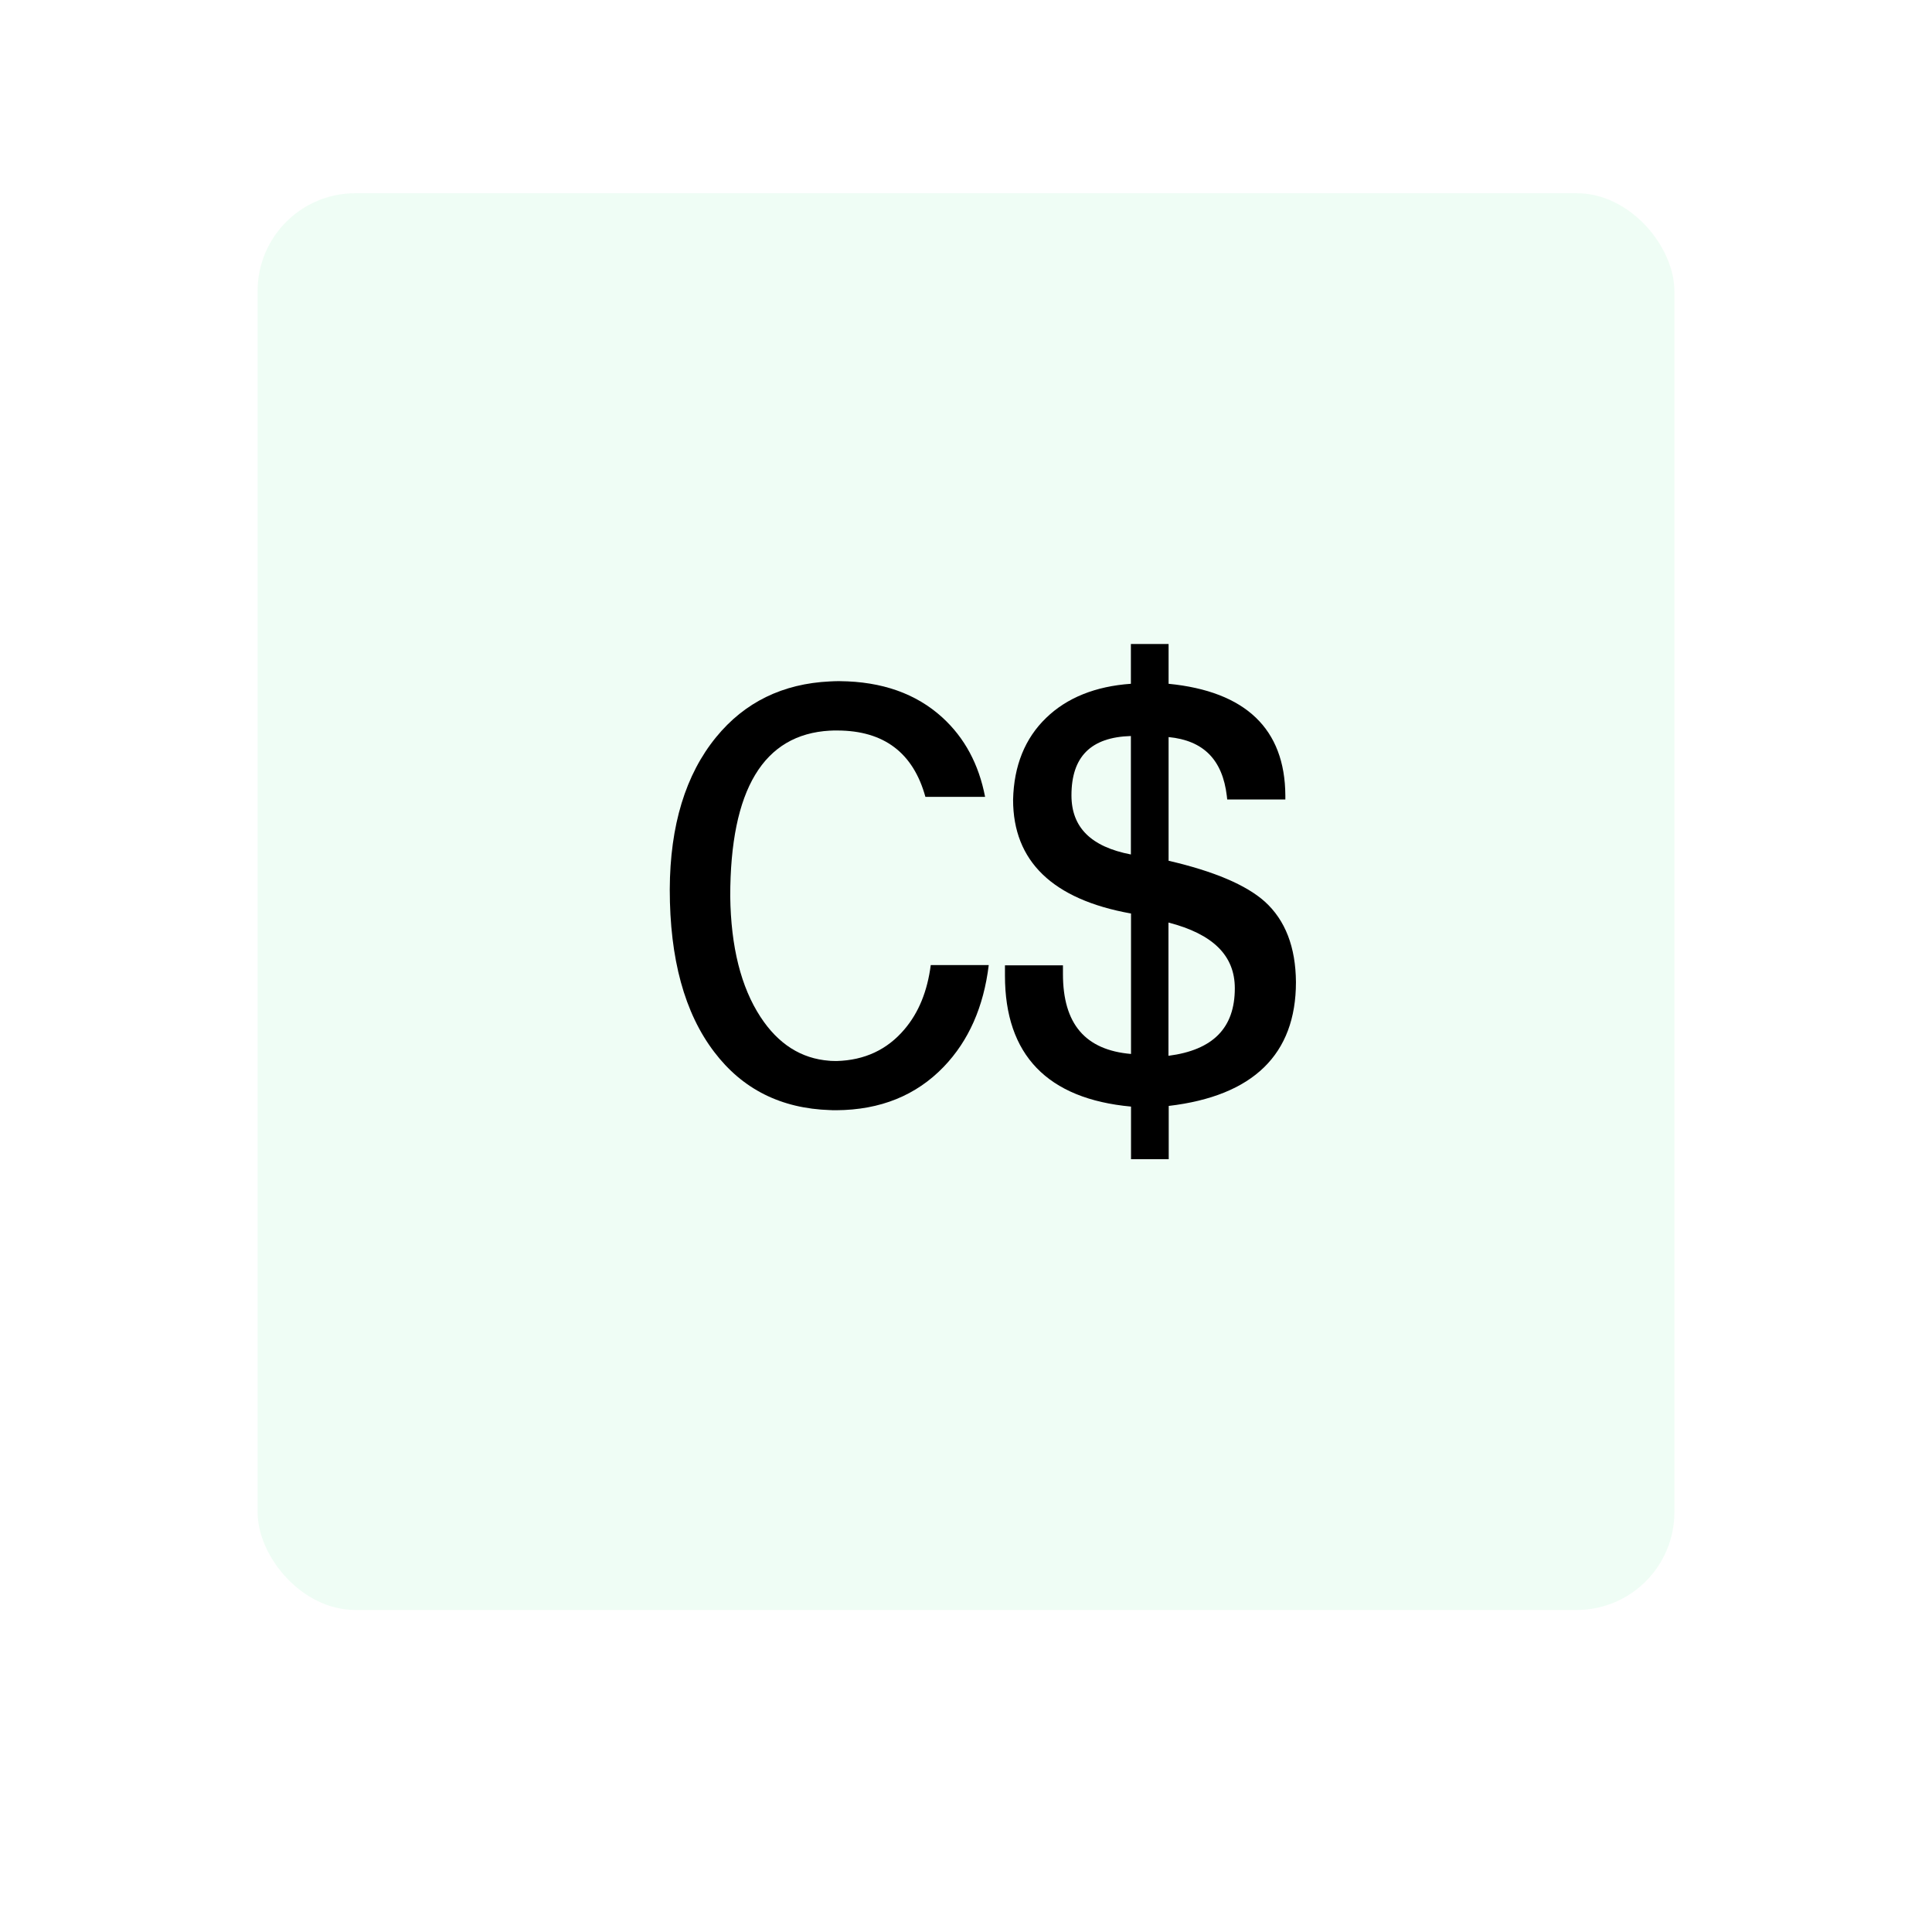
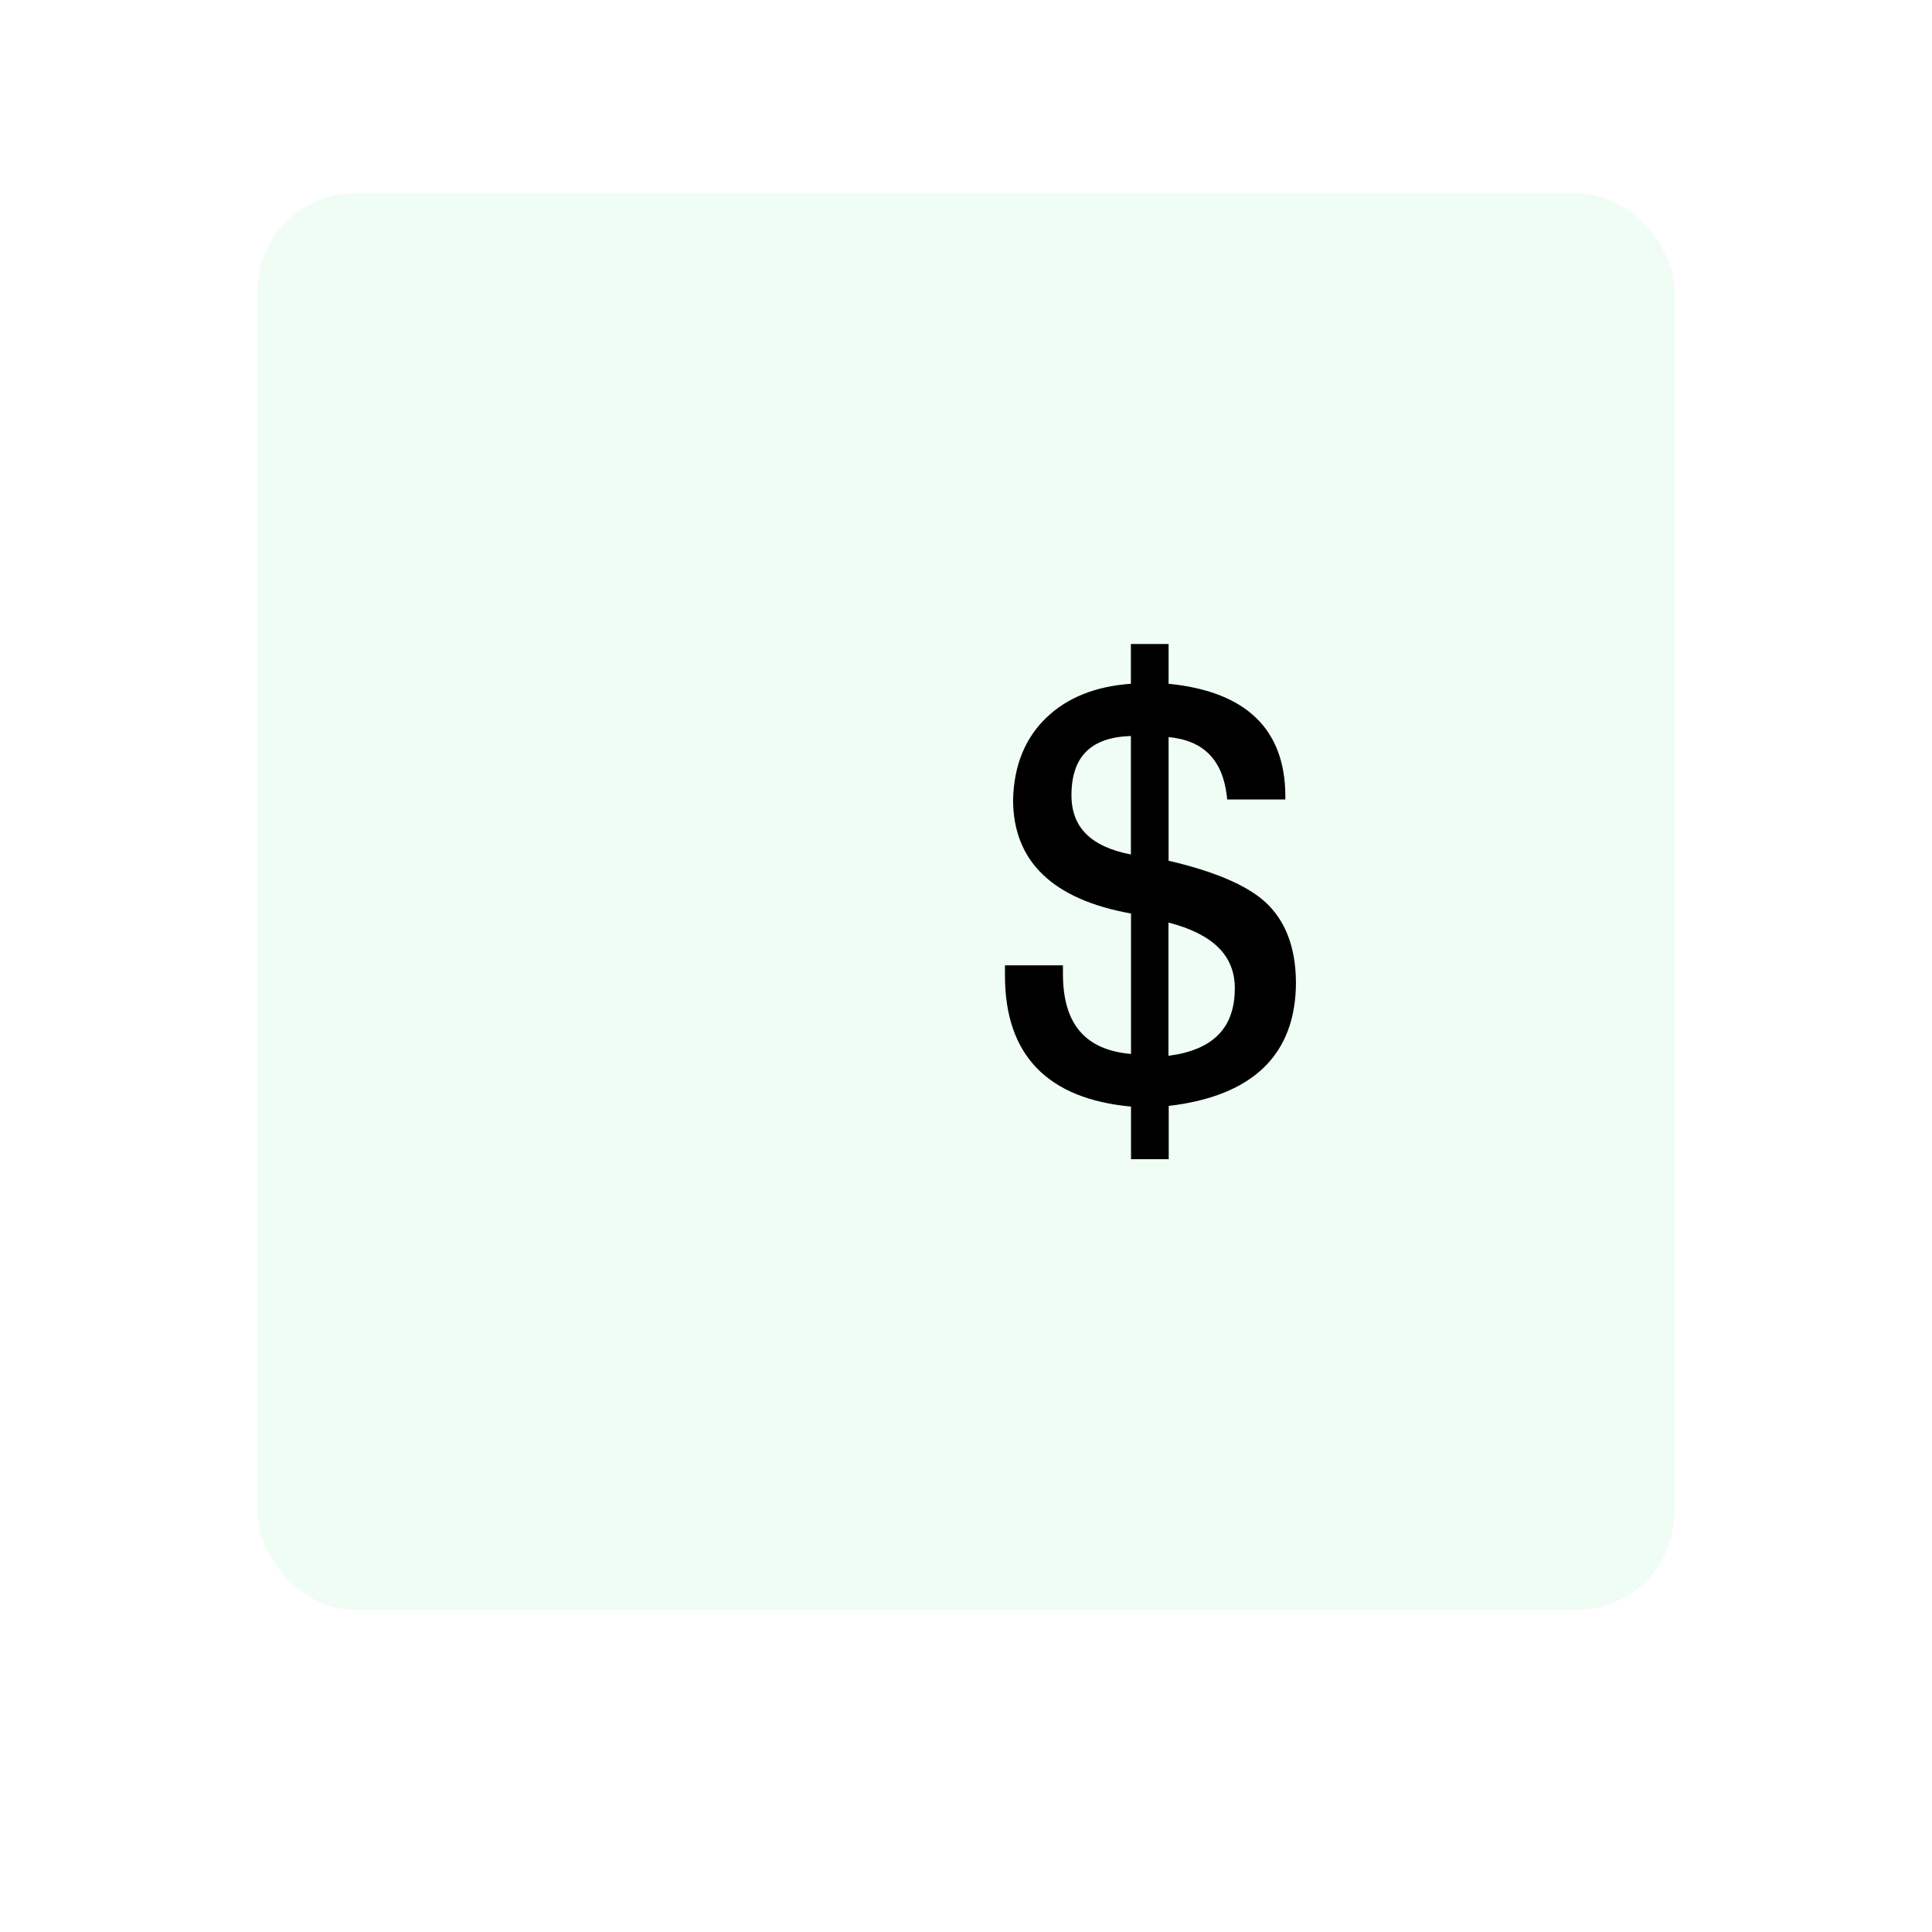
<svg xmlns="http://www.w3.org/2000/svg" width="150" height="150" viewBox="0 0 150 150" fill="none">
  <g opacity="0.5" filter="url(#filter0_d_30_22)">
    <rect x="20" y="15" width="110" height="110" rx="7.59" fill="#E0FCEB" />
  </g>
  <path d="M98.198 70C96.755 68.709 94.245 67.642 90.729 66.829V57.226C93.442 57.49 94.916 58.984 95.251 61.799L95.281 62.073H99.794V61.758C99.763 56.596 96.714 53.679 90.729 53.089V50H87.802V53.089C85.048 53.282 82.832 54.177 81.227 55.732C79.58 57.317 78.716 59.451 78.656 62.093C78.656 66.87 81.735 69.837 87.812 70.925V81.829C84.255 81.524 82.527 79.492 82.527 75.62V74.949H78.025V75.752C78.025 81.9 81.318 85.315 87.812 85.915V90H90.739V85.864C97.294 85.091 100.617 81.86 100.617 76.25C100.597 73.537 99.794 71.443 98.198 70ZM87.802 66.341C84.702 65.742 83.188 64.238 83.188 61.748C83.188 58.75 84.692 57.236 87.802 57.144V66.341ZM90.719 81.972V71.626C94.184 72.52 95.871 74.197 95.871 76.728C95.871 79.807 94.184 81.524 90.719 81.972Z" fill="black" />
-   <path d="M70.222 79.917C68.88 81.503 67.122 82.316 64.968 82.377H64.957C64.937 82.377 64.906 82.377 64.886 82.377C64.764 82.377 64.632 82.367 64.51 82.367C64.48 82.367 64.459 82.367 64.429 82.356C64.419 82.356 64.398 82.356 64.388 82.356C62.203 82.194 60.415 81.055 59.043 78.952C57.529 76.635 56.746 73.515 56.695 69.592C56.695 61.299 59.276 57.011 64.439 56.726C64.459 56.726 64.469 56.726 64.49 56.726C64.632 56.716 64.764 56.716 64.906 56.716C64.937 56.716 64.968 56.716 64.998 56.716H65.018C68.626 56.726 70.902 58.444 71.848 61.868H76.482C75.994 59.328 74.886 57.275 73.159 55.7C71.126 53.85 68.474 52.915 65.211 52.885H65.14C65.1 52.885 65.059 52.885 65.018 52.885C64.825 52.885 64.642 52.895 64.459 52.905C64.449 52.905 64.439 52.905 64.439 52.905C60.77 53.078 57.813 54.521 55.598 57.234C53.23 60.131 52.02 64.074 52 69.053C52 74.45 53.148 78.647 55.445 81.665C57.64 84.562 60.638 86.066 64.449 86.188C64.51 86.188 64.571 86.188 64.632 86.198C64.683 86.198 64.734 86.198 64.785 86.198H64.805C64.846 86.198 64.886 86.198 64.927 86.198C68.352 86.177 71.136 85.049 73.281 82.814C75.211 80.801 76.37 78.169 76.766 74.927H72.264C72 76.96 71.329 78.617 70.222 79.917Z" fill="black" />
  <defs>
    <filter id="filter0_d_30_22" x="0" y="0" width="150" height="150" filterUnits="userSpaceOnUse" color-interpolation-filters="sRGB">
      <feGaussianBlur stdDeviation="10" />
    </filter>
  </defs>
</svg>